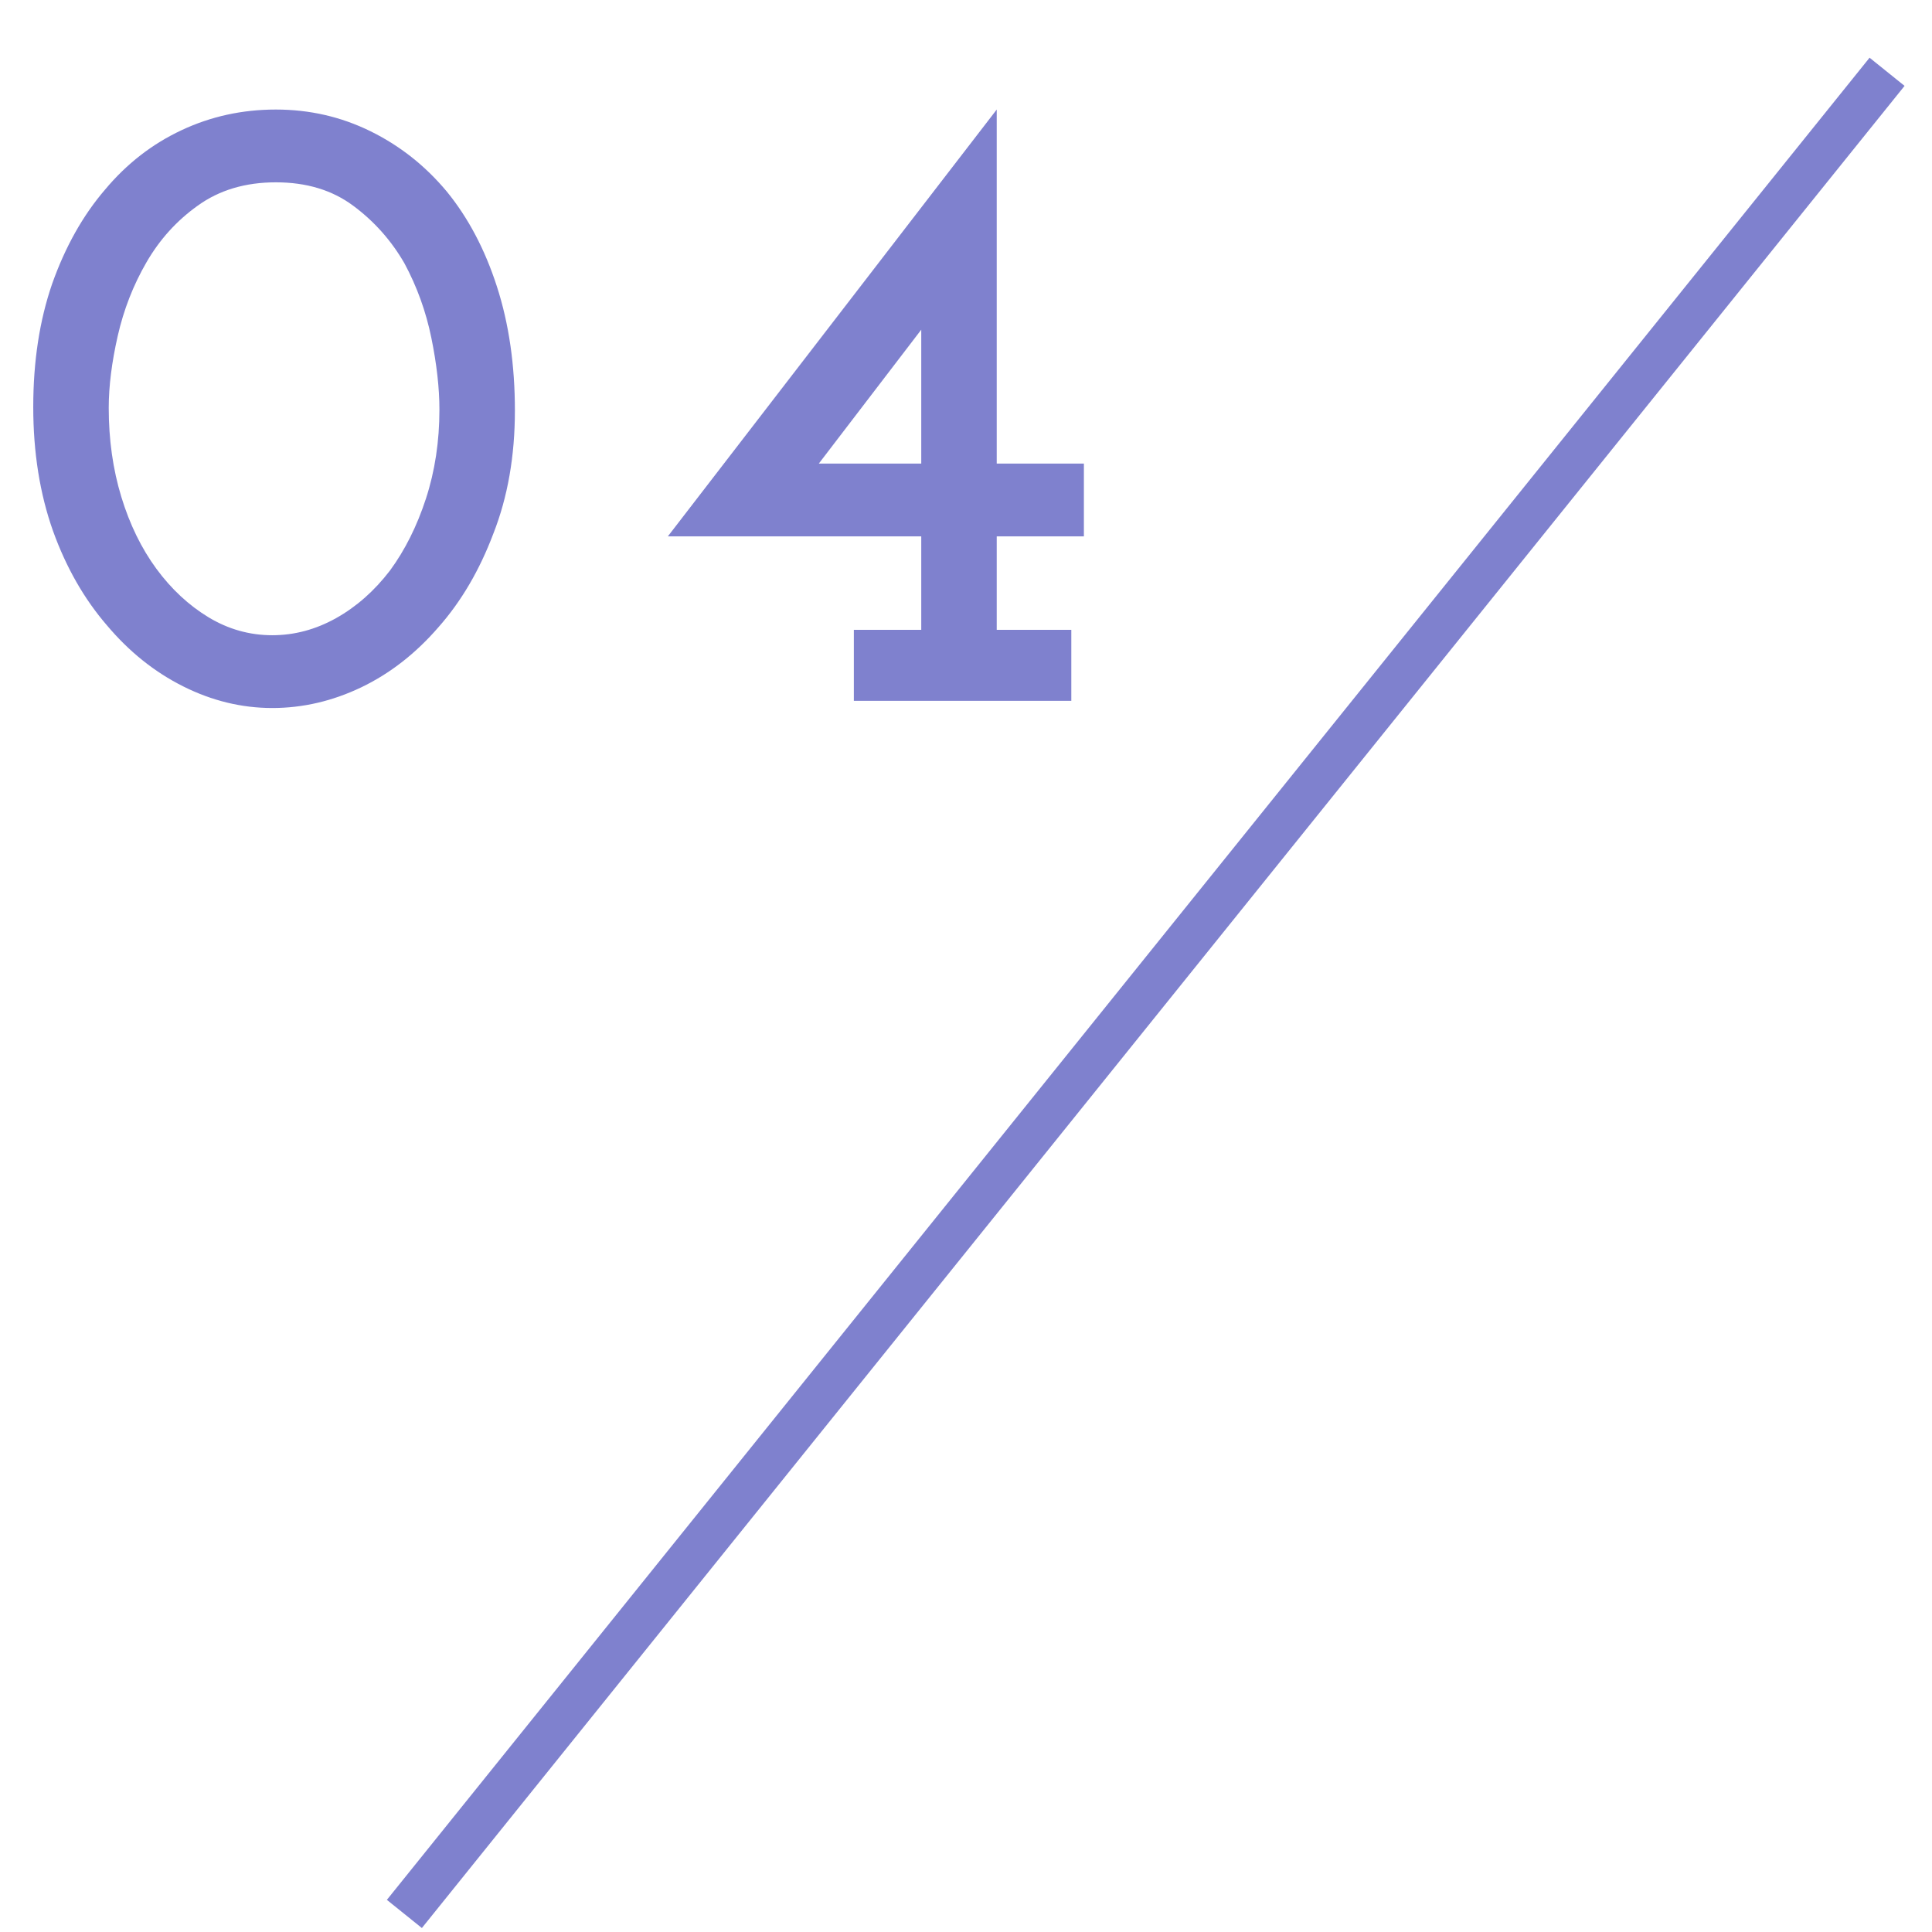
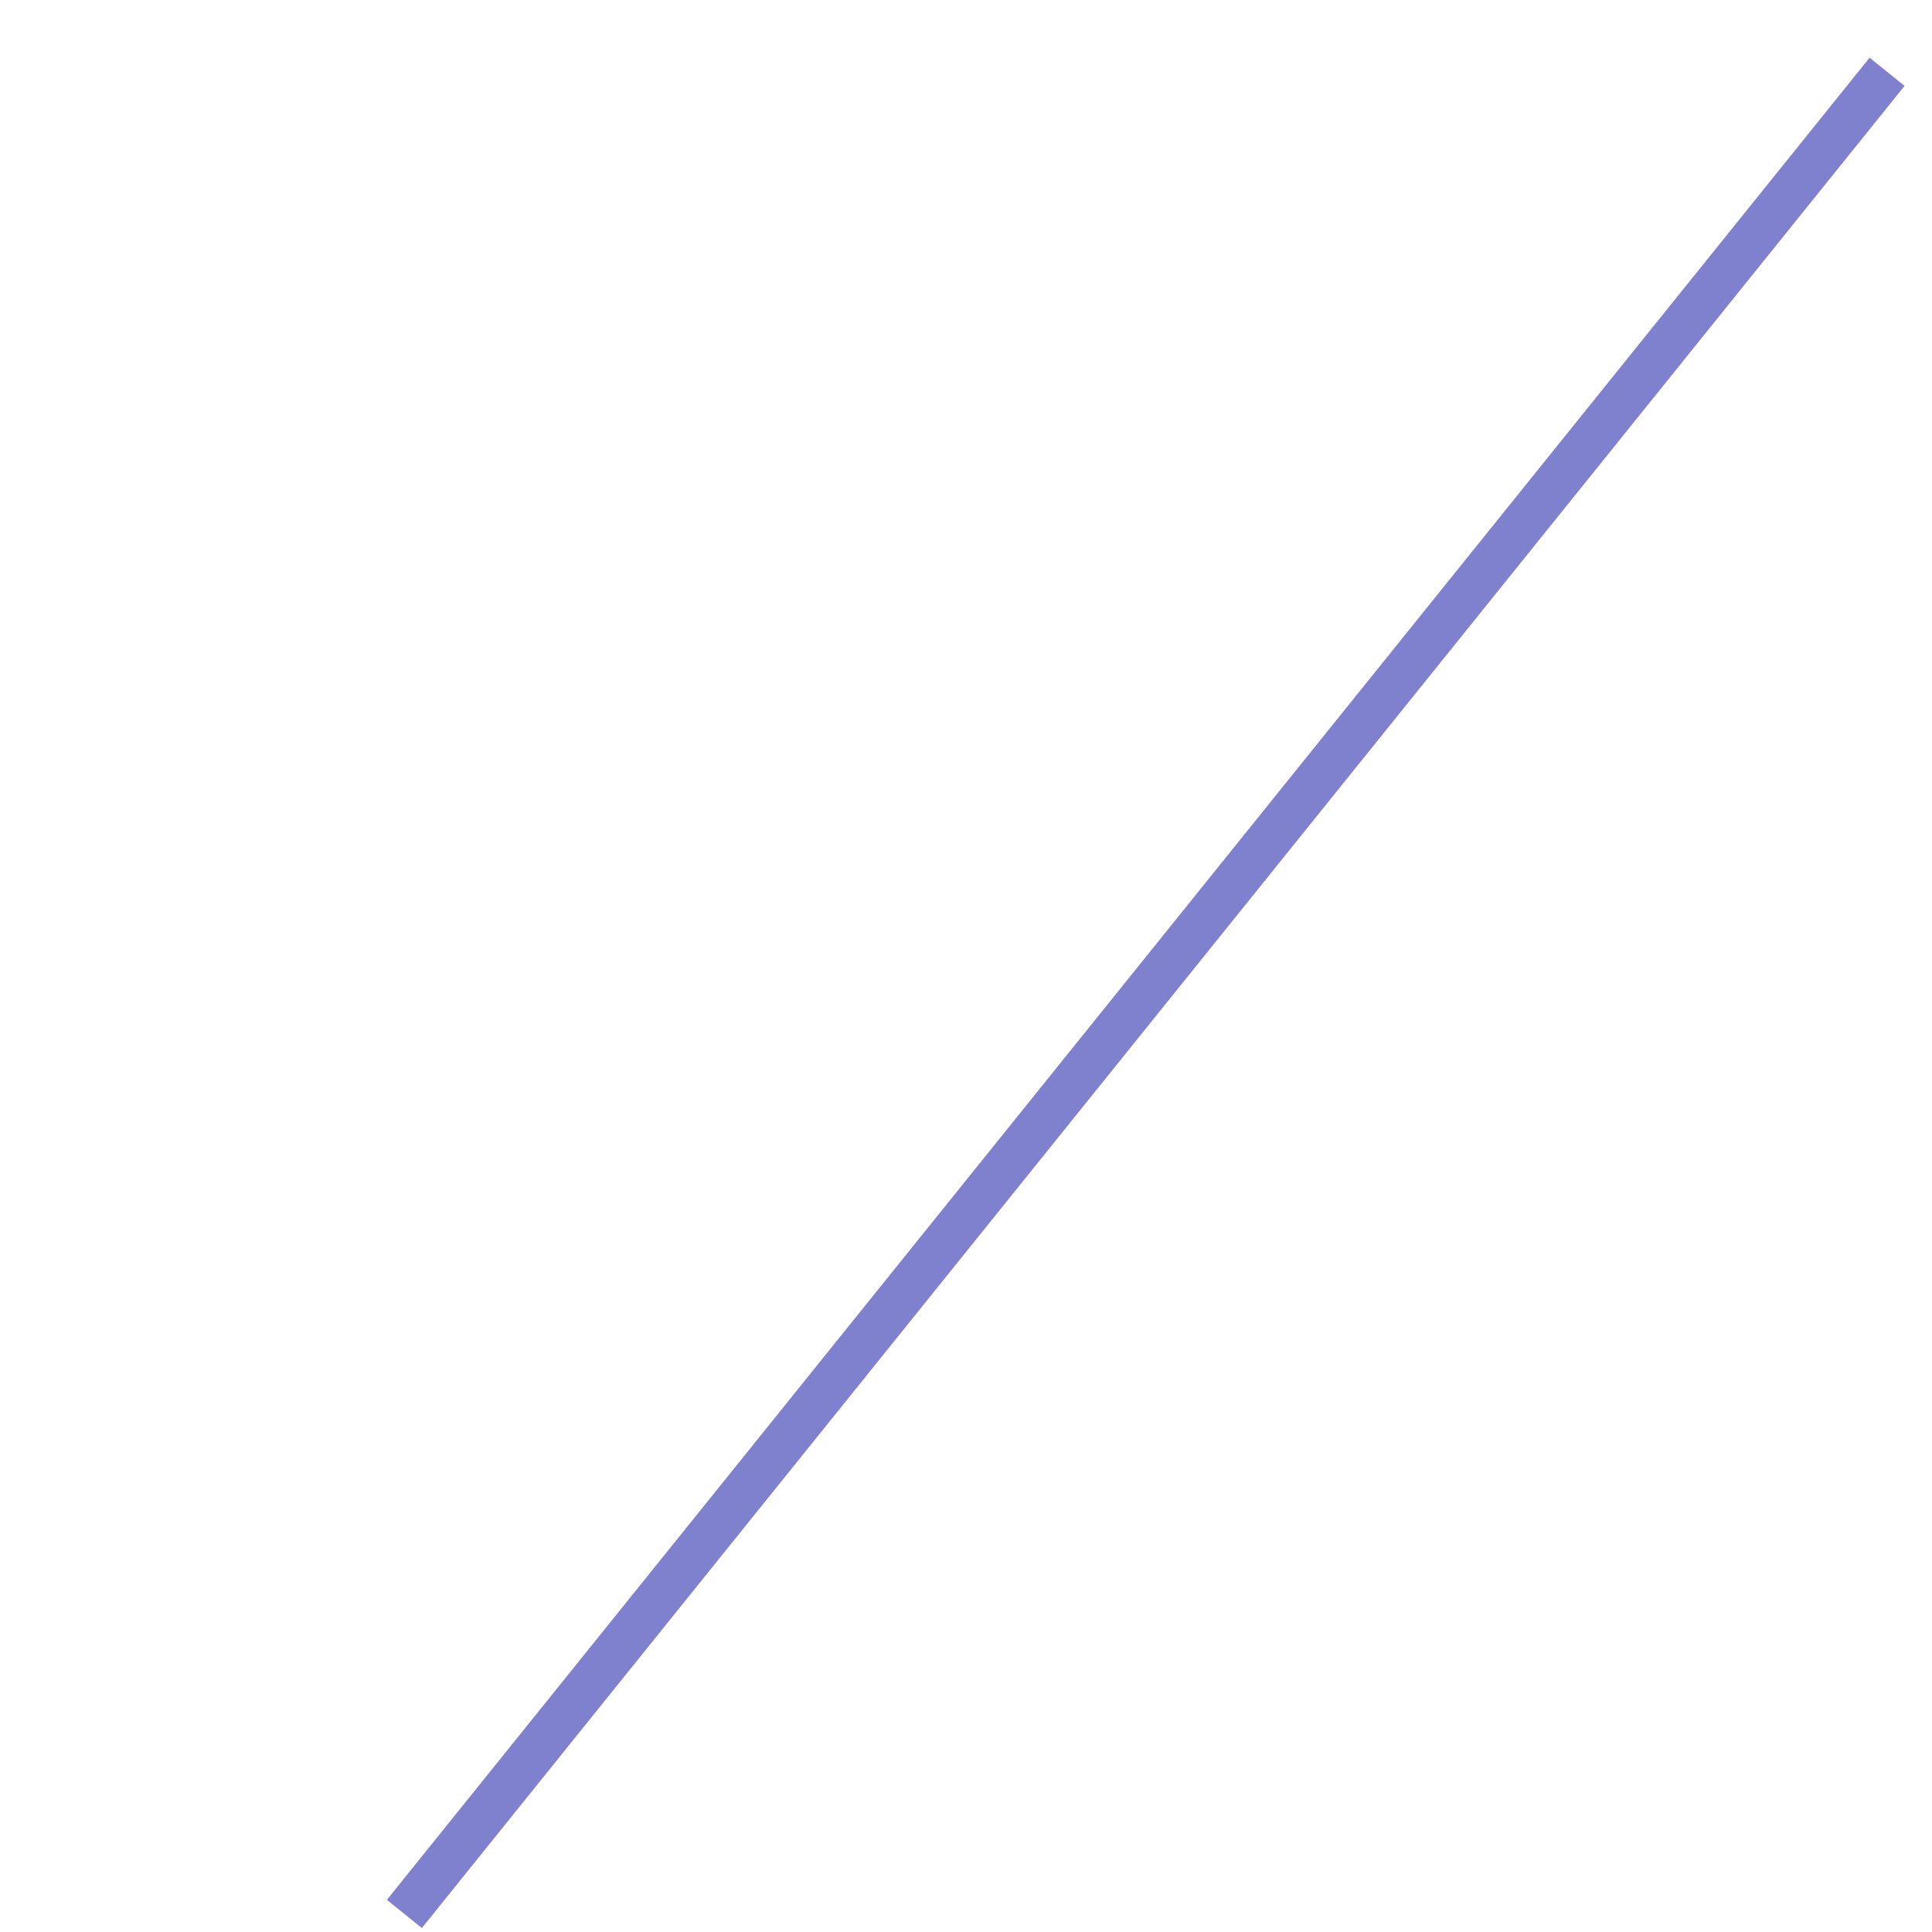
<svg xmlns="http://www.w3.org/2000/svg" width="43" height="43" viewBox="0 0 43 43" fill="none">
  <g opacity="0.65">
-     <path d="M9.76 13.958C9.253 14.544 8.68 14.991 8.04 15.298C7.4 15.604 6.74 15.758 6.06 15.758C5.38 15.758 4.72 15.598 4.08 15.278C3.44 14.958 2.873 14.504 2.38 13.918C1.873 13.331 1.473 12.631 1.18 11.818C0.887 10.991 0.74 10.071 0.74 9.058C0.74 8.044 0.88 7.131 1.16 6.318C1.453 5.491 1.847 4.791 2.34 4.218C2.82 3.644 3.387 3.204 4.04 2.898C4.693 2.591 5.393 2.438 6.14 2.438C6.887 2.438 7.587 2.598 8.24 2.918C8.893 3.238 9.46 3.684 9.94 4.258C10.42 4.844 10.793 5.551 11.06 6.378C11.327 7.204 11.46 8.124 11.46 9.138C11.46 10.151 11.3 11.064 10.98 11.878C10.673 12.691 10.267 13.384 9.76 13.958ZM3.48 12.658C3.813 13.111 4.2 13.471 4.64 13.738C5.08 14.004 5.553 14.138 6.06 14.138C6.553 14.138 7.027 14.011 7.48 13.758C7.933 13.504 8.333 13.151 8.68 12.698C9.013 12.244 9.28 11.711 9.48 11.098C9.68 10.484 9.78 9.824 9.78 9.118C9.78 8.638 9.72 8.104 9.6 7.518C9.48 6.931 9.28 6.378 9 5.858C8.707 5.351 8.327 4.924 7.86 4.578C7.393 4.231 6.82 4.058 6.14 4.058C5.46 4.058 4.88 4.231 4.4 4.578C3.933 4.911 3.553 5.331 3.26 5.838C2.967 6.344 2.753 6.891 2.62 7.478C2.487 8.064 2.42 8.598 2.42 9.078C2.42 9.784 2.513 10.444 2.7 11.058C2.887 11.671 3.147 12.204 3.48 12.658ZM23.844 15.598H19.004V14.018H20.504V11.938H14.864L22.184 2.438V10.318H24.124V11.938H22.184V14.018H23.844V15.598ZM20.504 7.338L18.224 10.318H20.504V7.338Z" fill="#3B3EB4" />
    <path d="M9 42.598L42 1.598" stroke="#3B3EB4" />
  </g>
</svg>